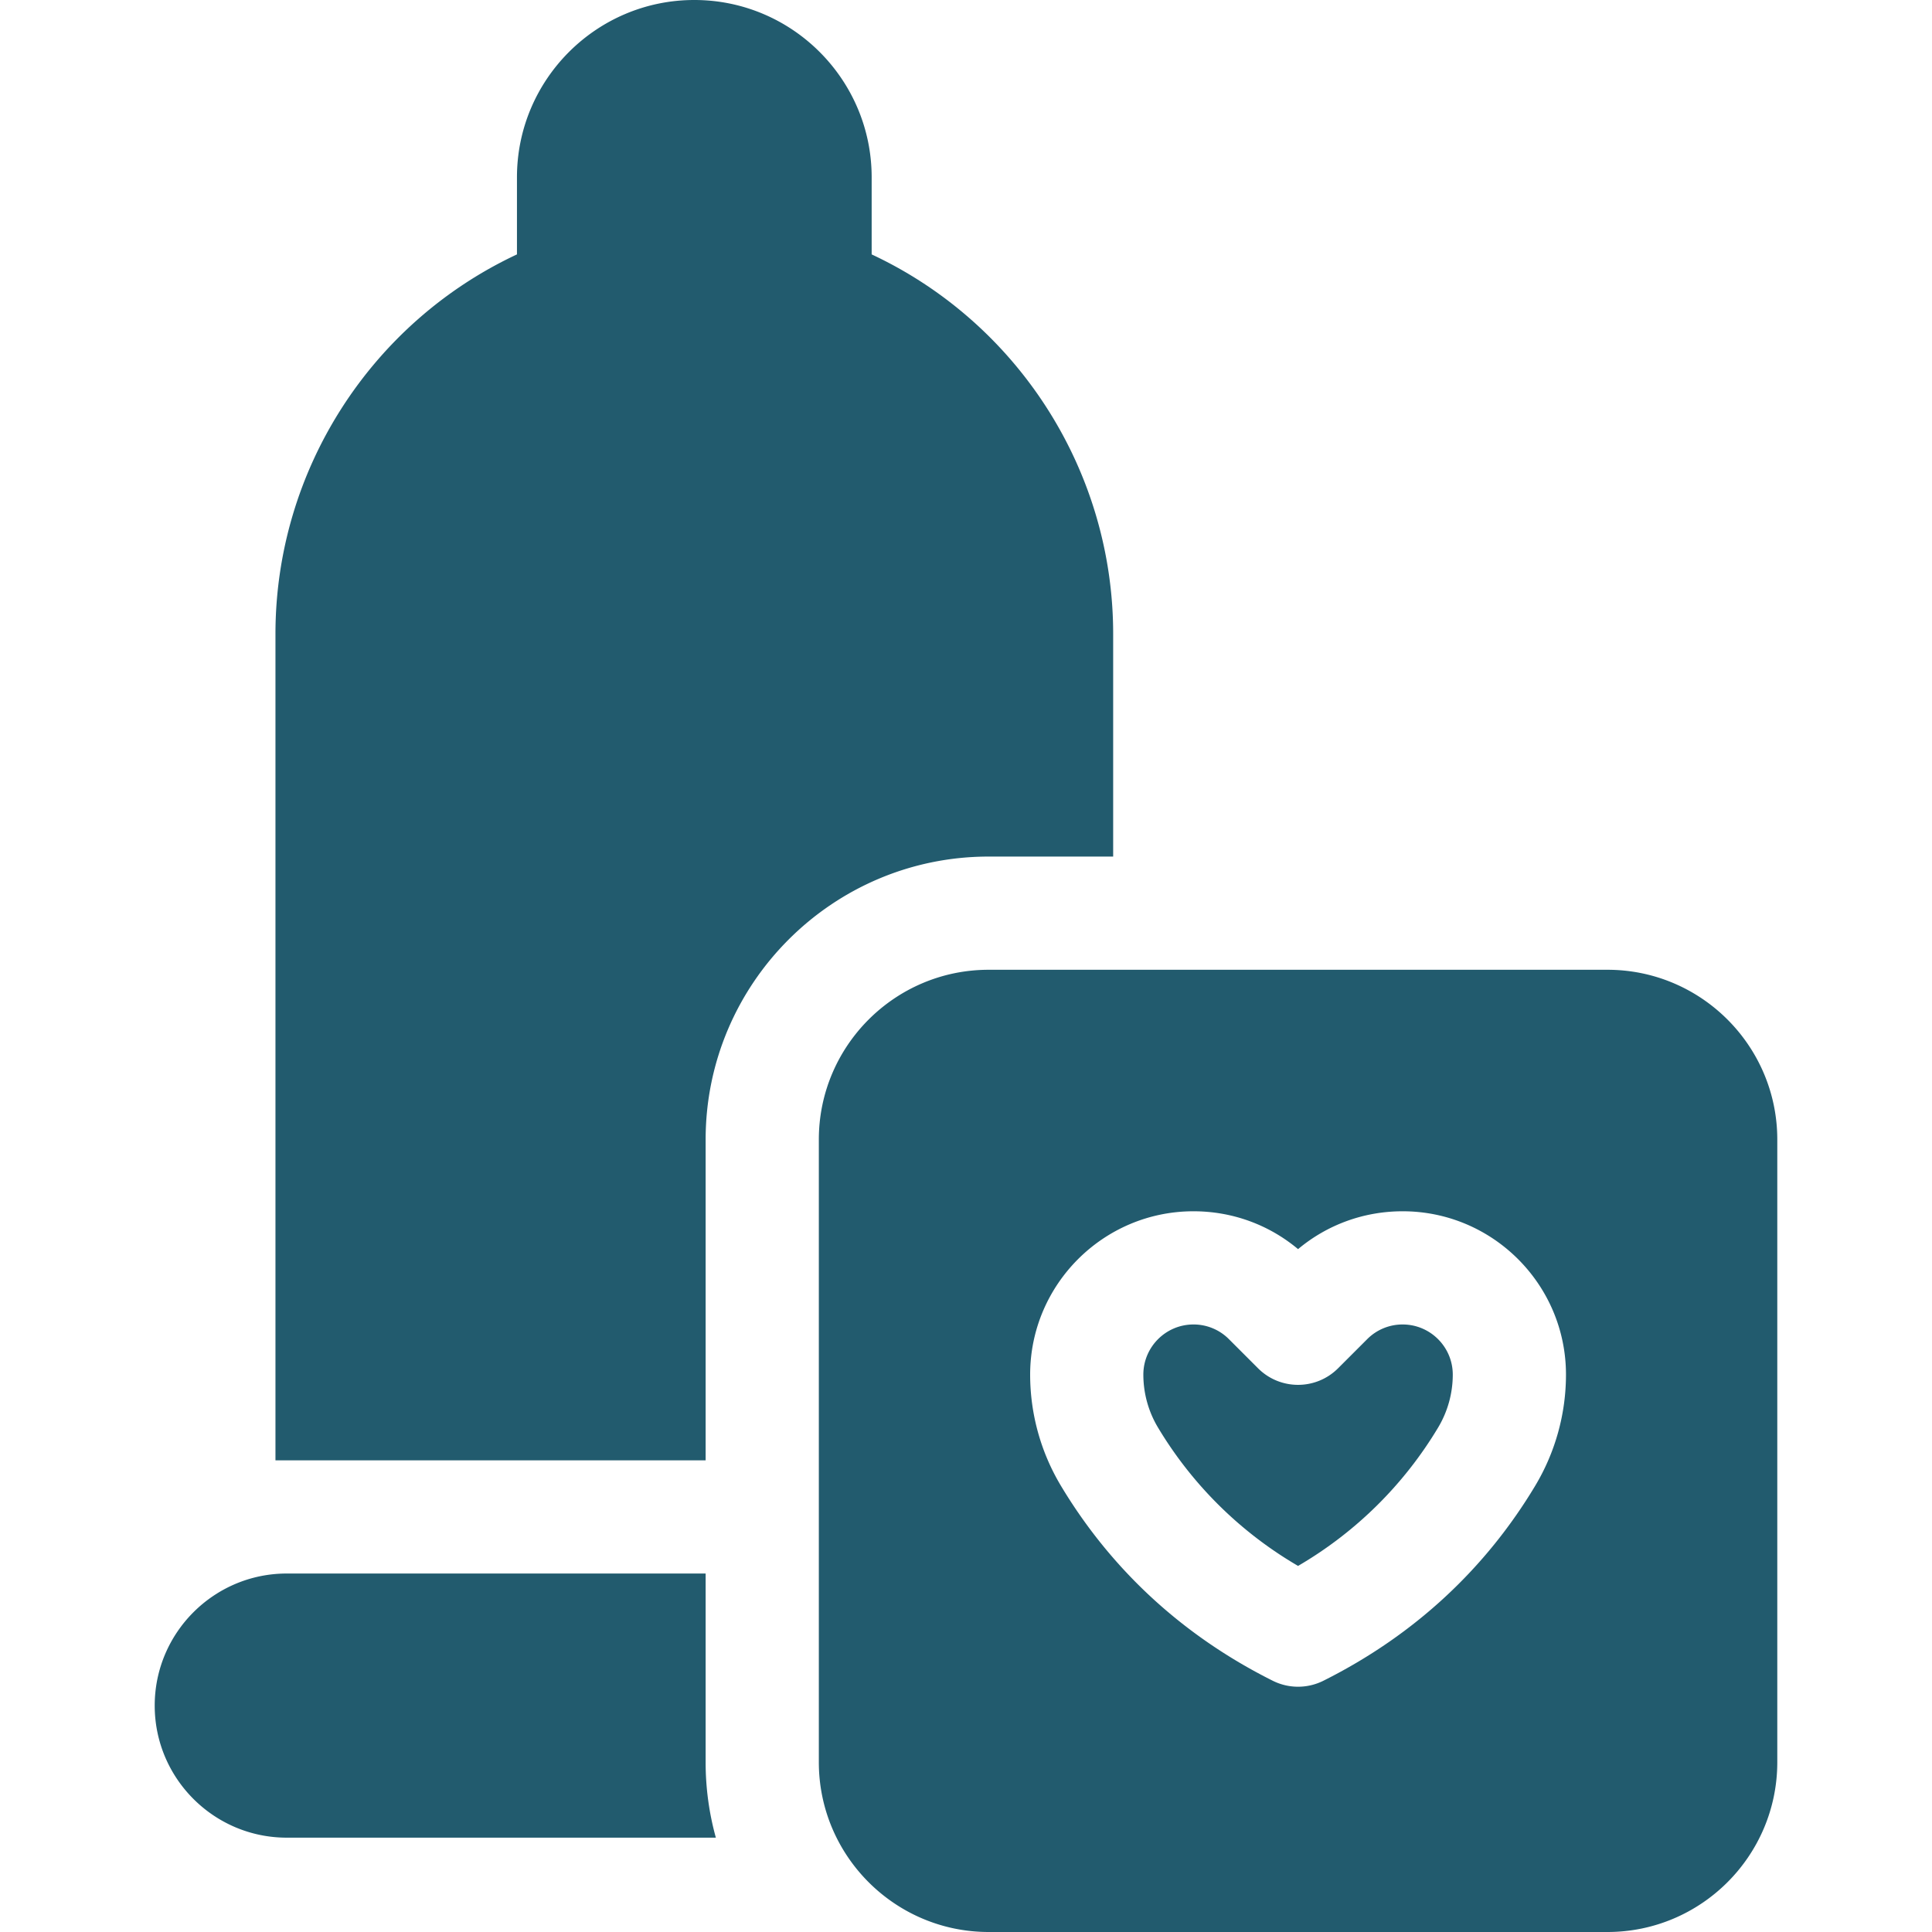
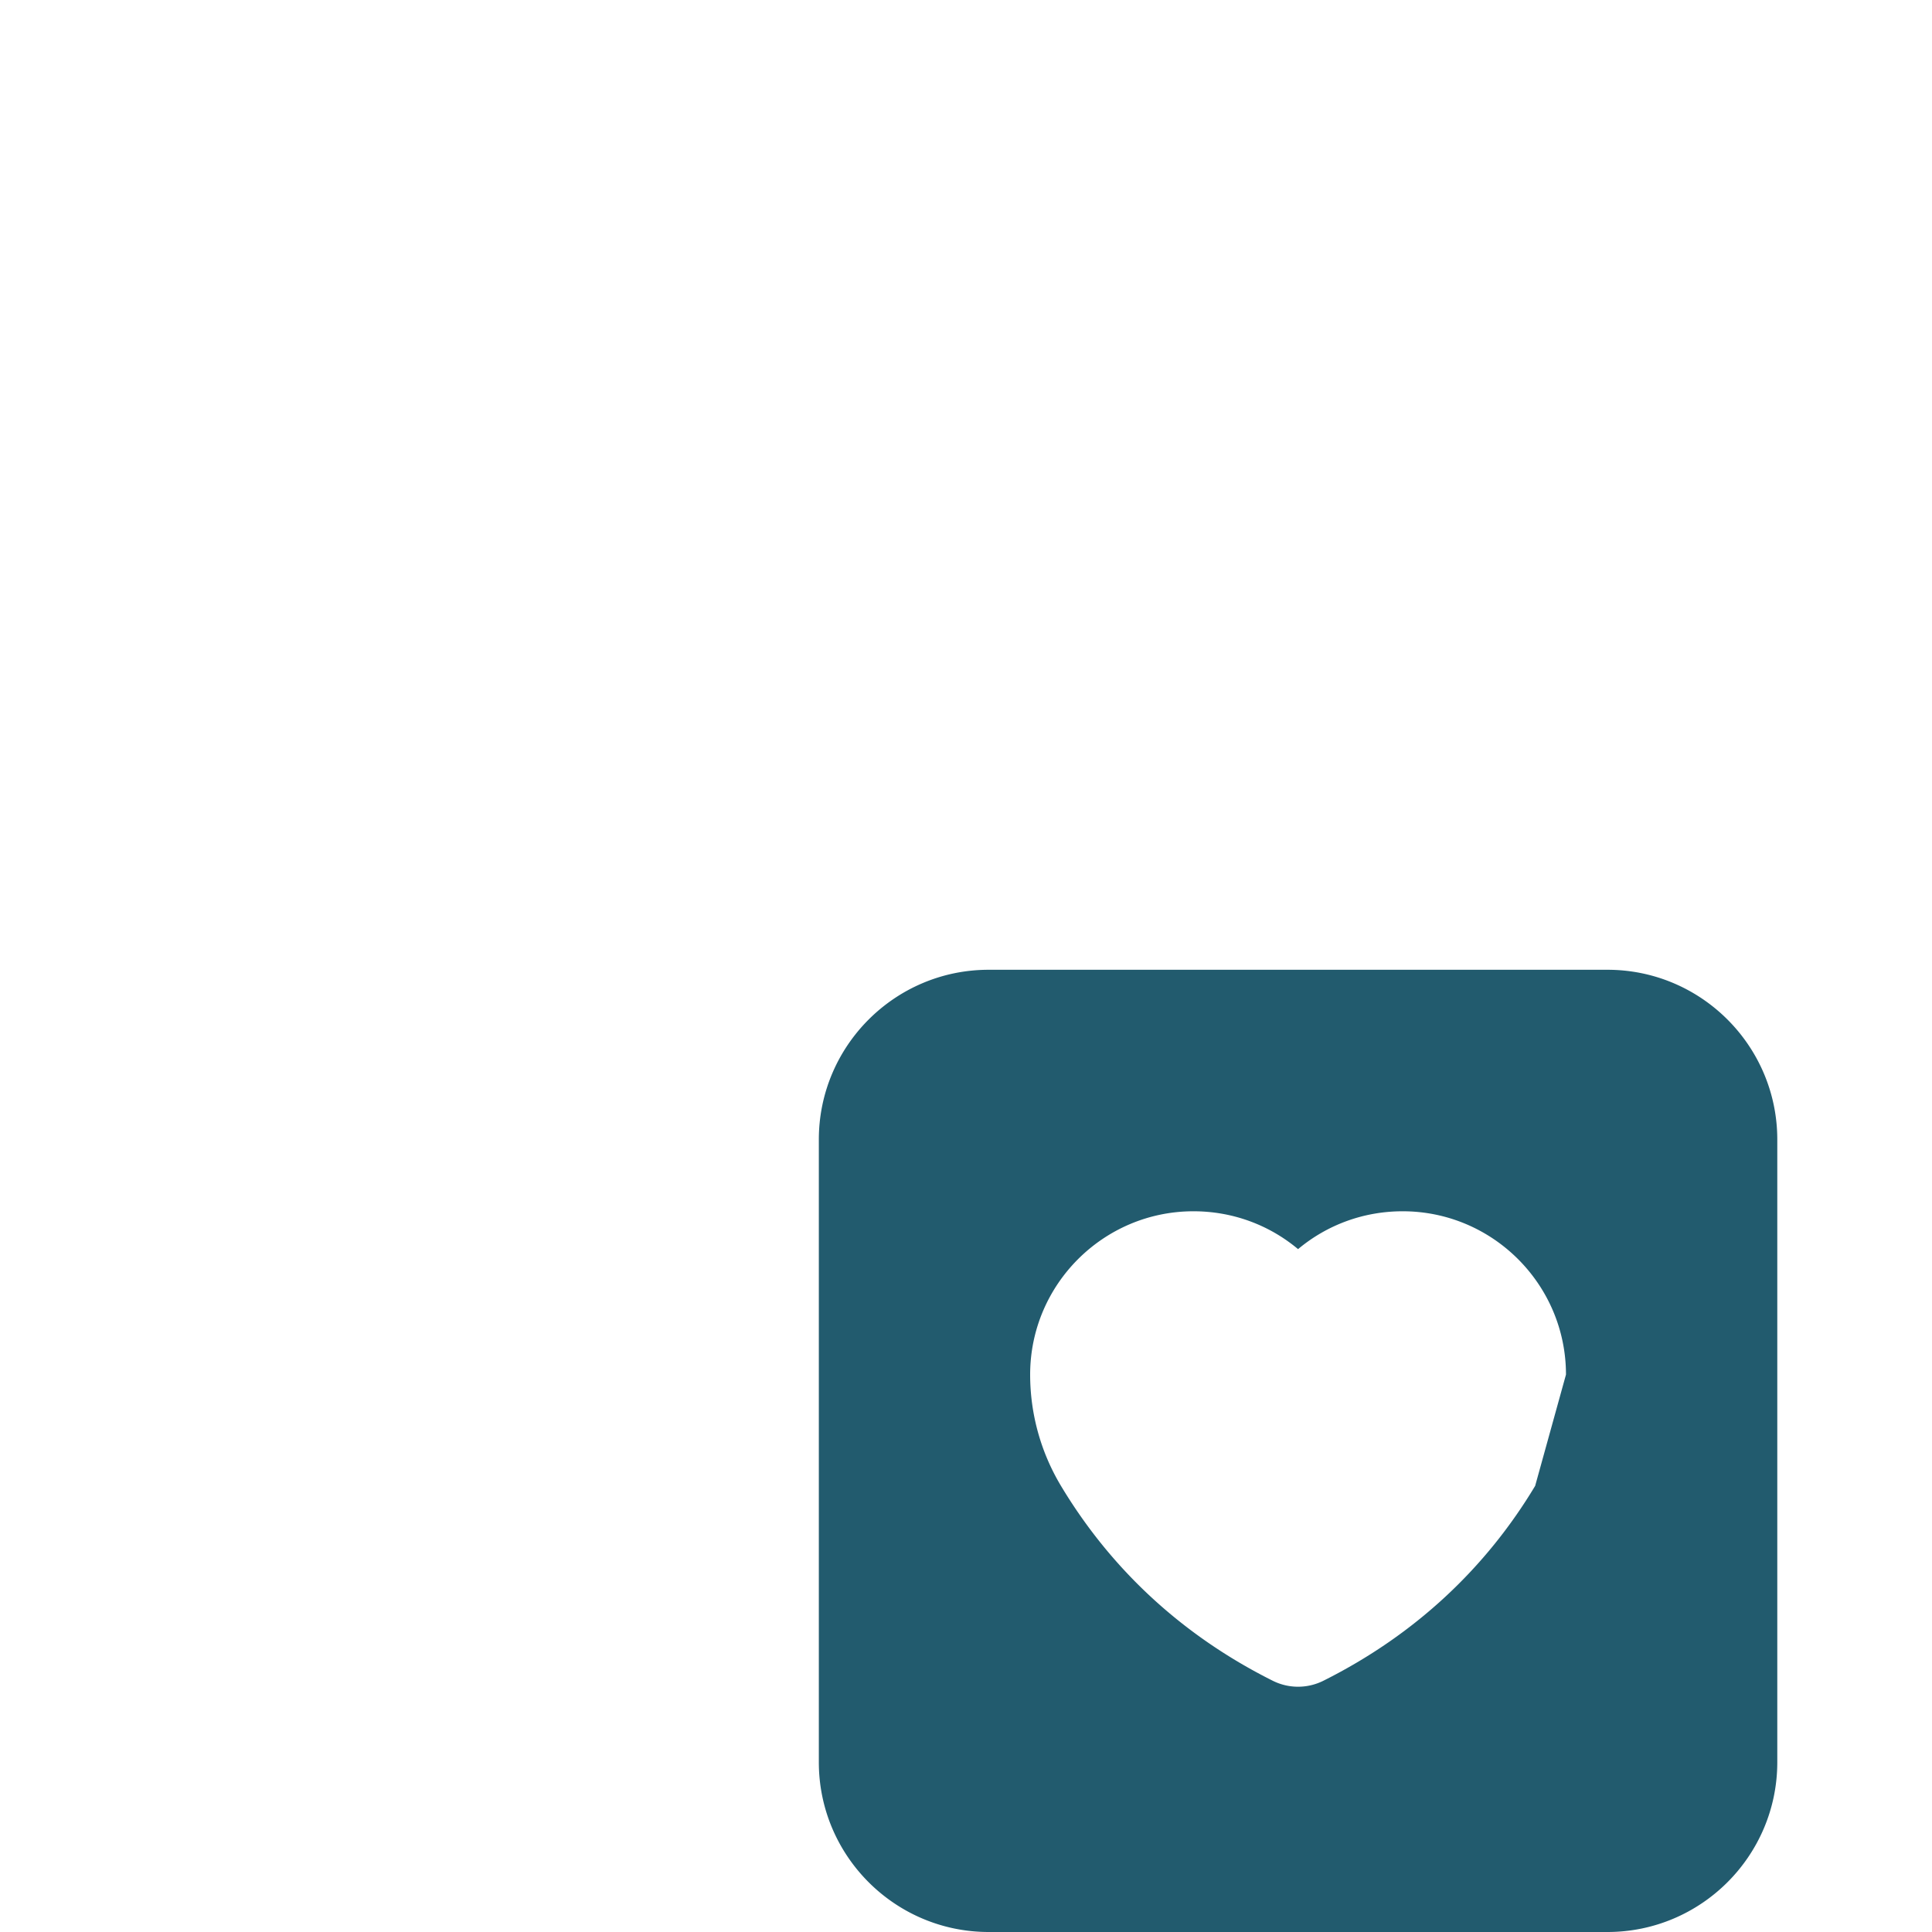
<svg xmlns="http://www.w3.org/2000/svg" version="1.1" width="512" height="512" x="0" y="0" viewBox="0 0 512 512" style="enable-background:new 0 0 512 512" xml:space="preserve" class="hovered-paths">
  <g>
-     <path d="M295 227v-59c0-43.33-25.32-82.49-64-100.58V47c0-25.92-21.08-47-47-47s-47 21.08-47 47v20.42C98.32 85.51 73 124.67 73 168v219h114v-85c0-41.36 33.65-75 75-75zM187 417H76c-19.3 0-35 15.7-35 35s15.7 35 35 35h113.71a74.619 74.619 0 0 1-2.71-20zM371.716 351a13.2 13.2 0 0 0-9.394 3.891l-7.716 7.715c-5.857 5.858-15.355 5.858-21.213 0l-7.716-7.716a13.2 13.2 0 0 0-9.394-3.891c-7.325 0-13.284 5.959-13.284 13.284 0 4.947 1.345 9.803 3.89 14.044a104.782 104.782 0 0 0 37.11 36.658 104.766 104.766 0 0 0 37.11-36.658 27.298 27.298 0 0 0 3.89-14.044C385 356.959 379.041 351 371.716 351z" fill="#225b6e" opacity="1" data-original="#000000" class="hovered-path" />
-     <path d="M426 257H262c-24.813 0-45 20.187-45 45v165c0 24.813 20.187 45 45 45h164c24.813 0 45-20.187 45-45V302c0-24.813-20.187-45-45-45zm-19.165 136.764c-12.969 21.614-31.659 39.411-56.127 51.653a15.002 15.002 0 0 1-13.416 0c-24.221-12.11-43.024-29.816-56.127-51.653a57.306 57.306 0 0 1-8.165-29.48C273 340.417 292.417 321 316.284 321c10.246 0 19.95 3.537 27.716 10.032 7.767-6.496 17.47-10.032 27.716-10.032C395.583 321 415 340.417 415 364.284a57.308 57.308 0 0 1-8.165 29.48z" fill="#225b6e" opacity="1" data-original="#000000" class="hovered-path" />
+     <path d="M426 257H262c-24.813 0-45 20.187-45 45v165c0 24.813 20.187 45 45 45h164c24.813 0 45-20.187 45-45V302c0-24.813-20.187-45-45-45zm-19.165 136.764c-12.969 21.614-31.659 39.411-56.127 51.653a15.002 15.002 0 0 1-13.416 0c-24.221-12.11-43.024-29.816-56.127-51.653a57.306 57.306 0 0 1-8.165-29.48C273 340.417 292.417 321 316.284 321c10.246 0 19.95 3.537 27.716 10.032 7.767-6.496 17.47-10.032 27.716-10.032C395.583 321 415 340.417 415 364.284z" fill="#225b6e" opacity="1" data-original="#000000" class="hovered-path" />
  </g>
</svg>